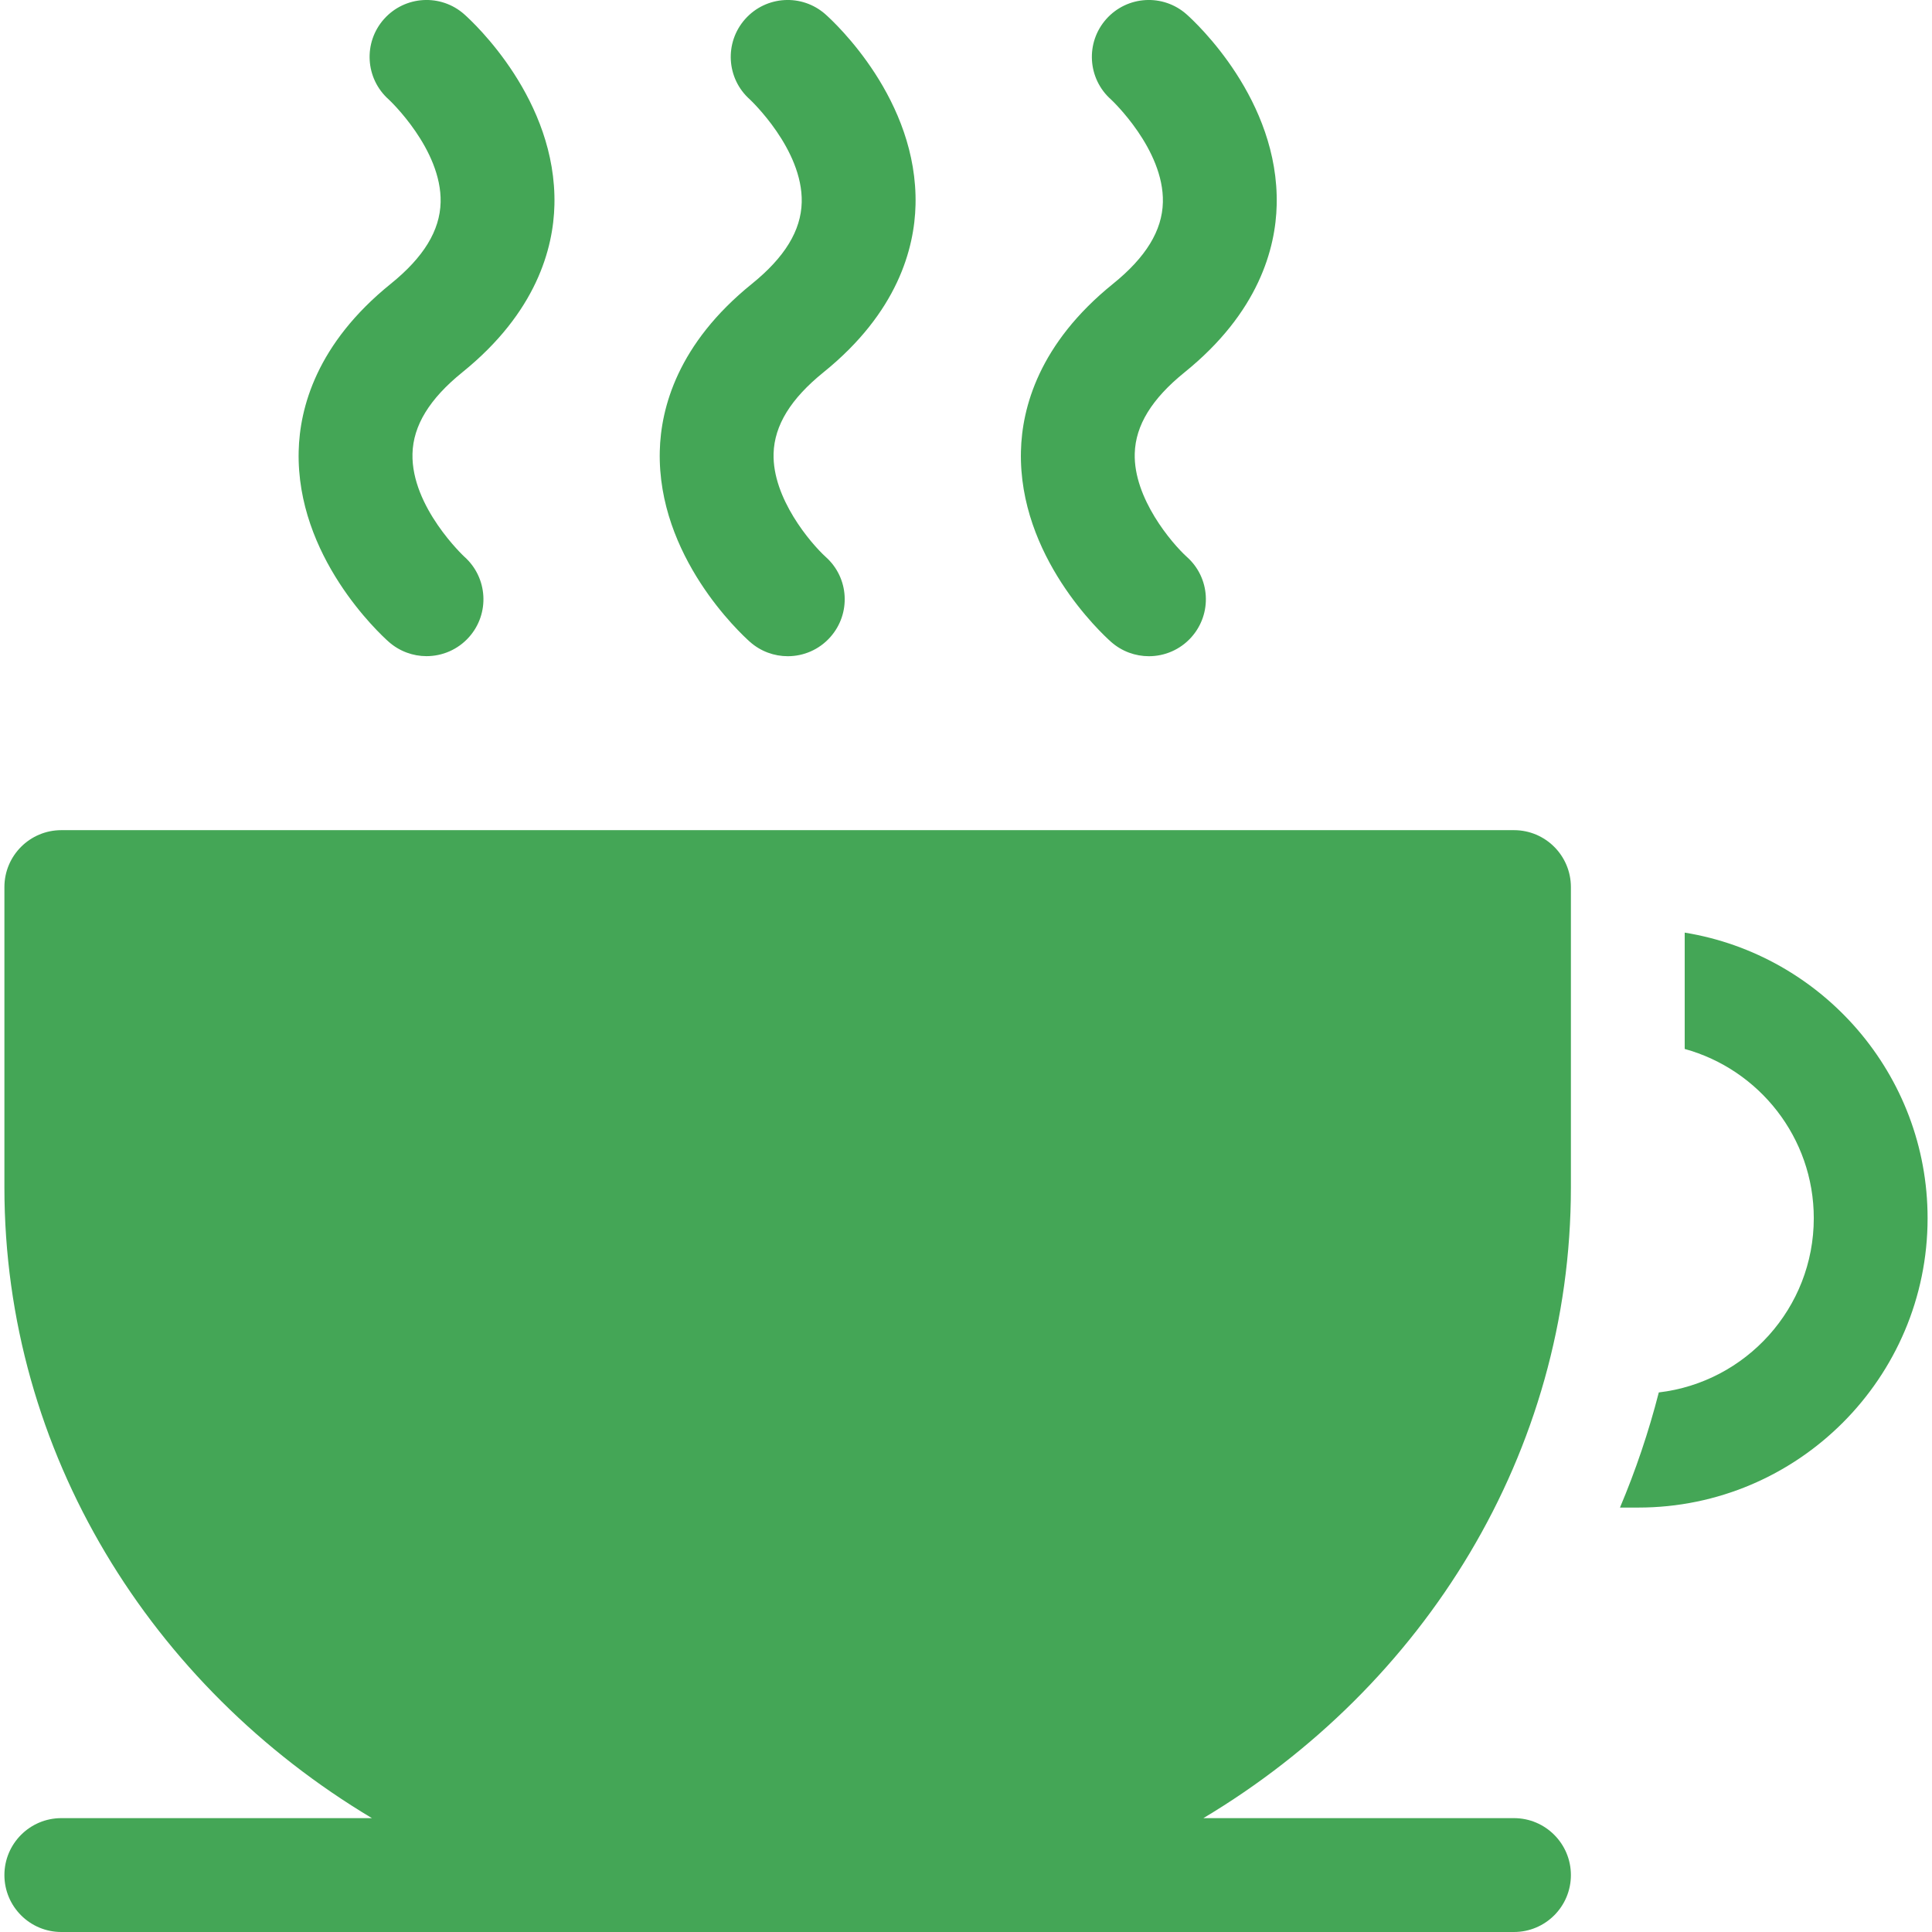
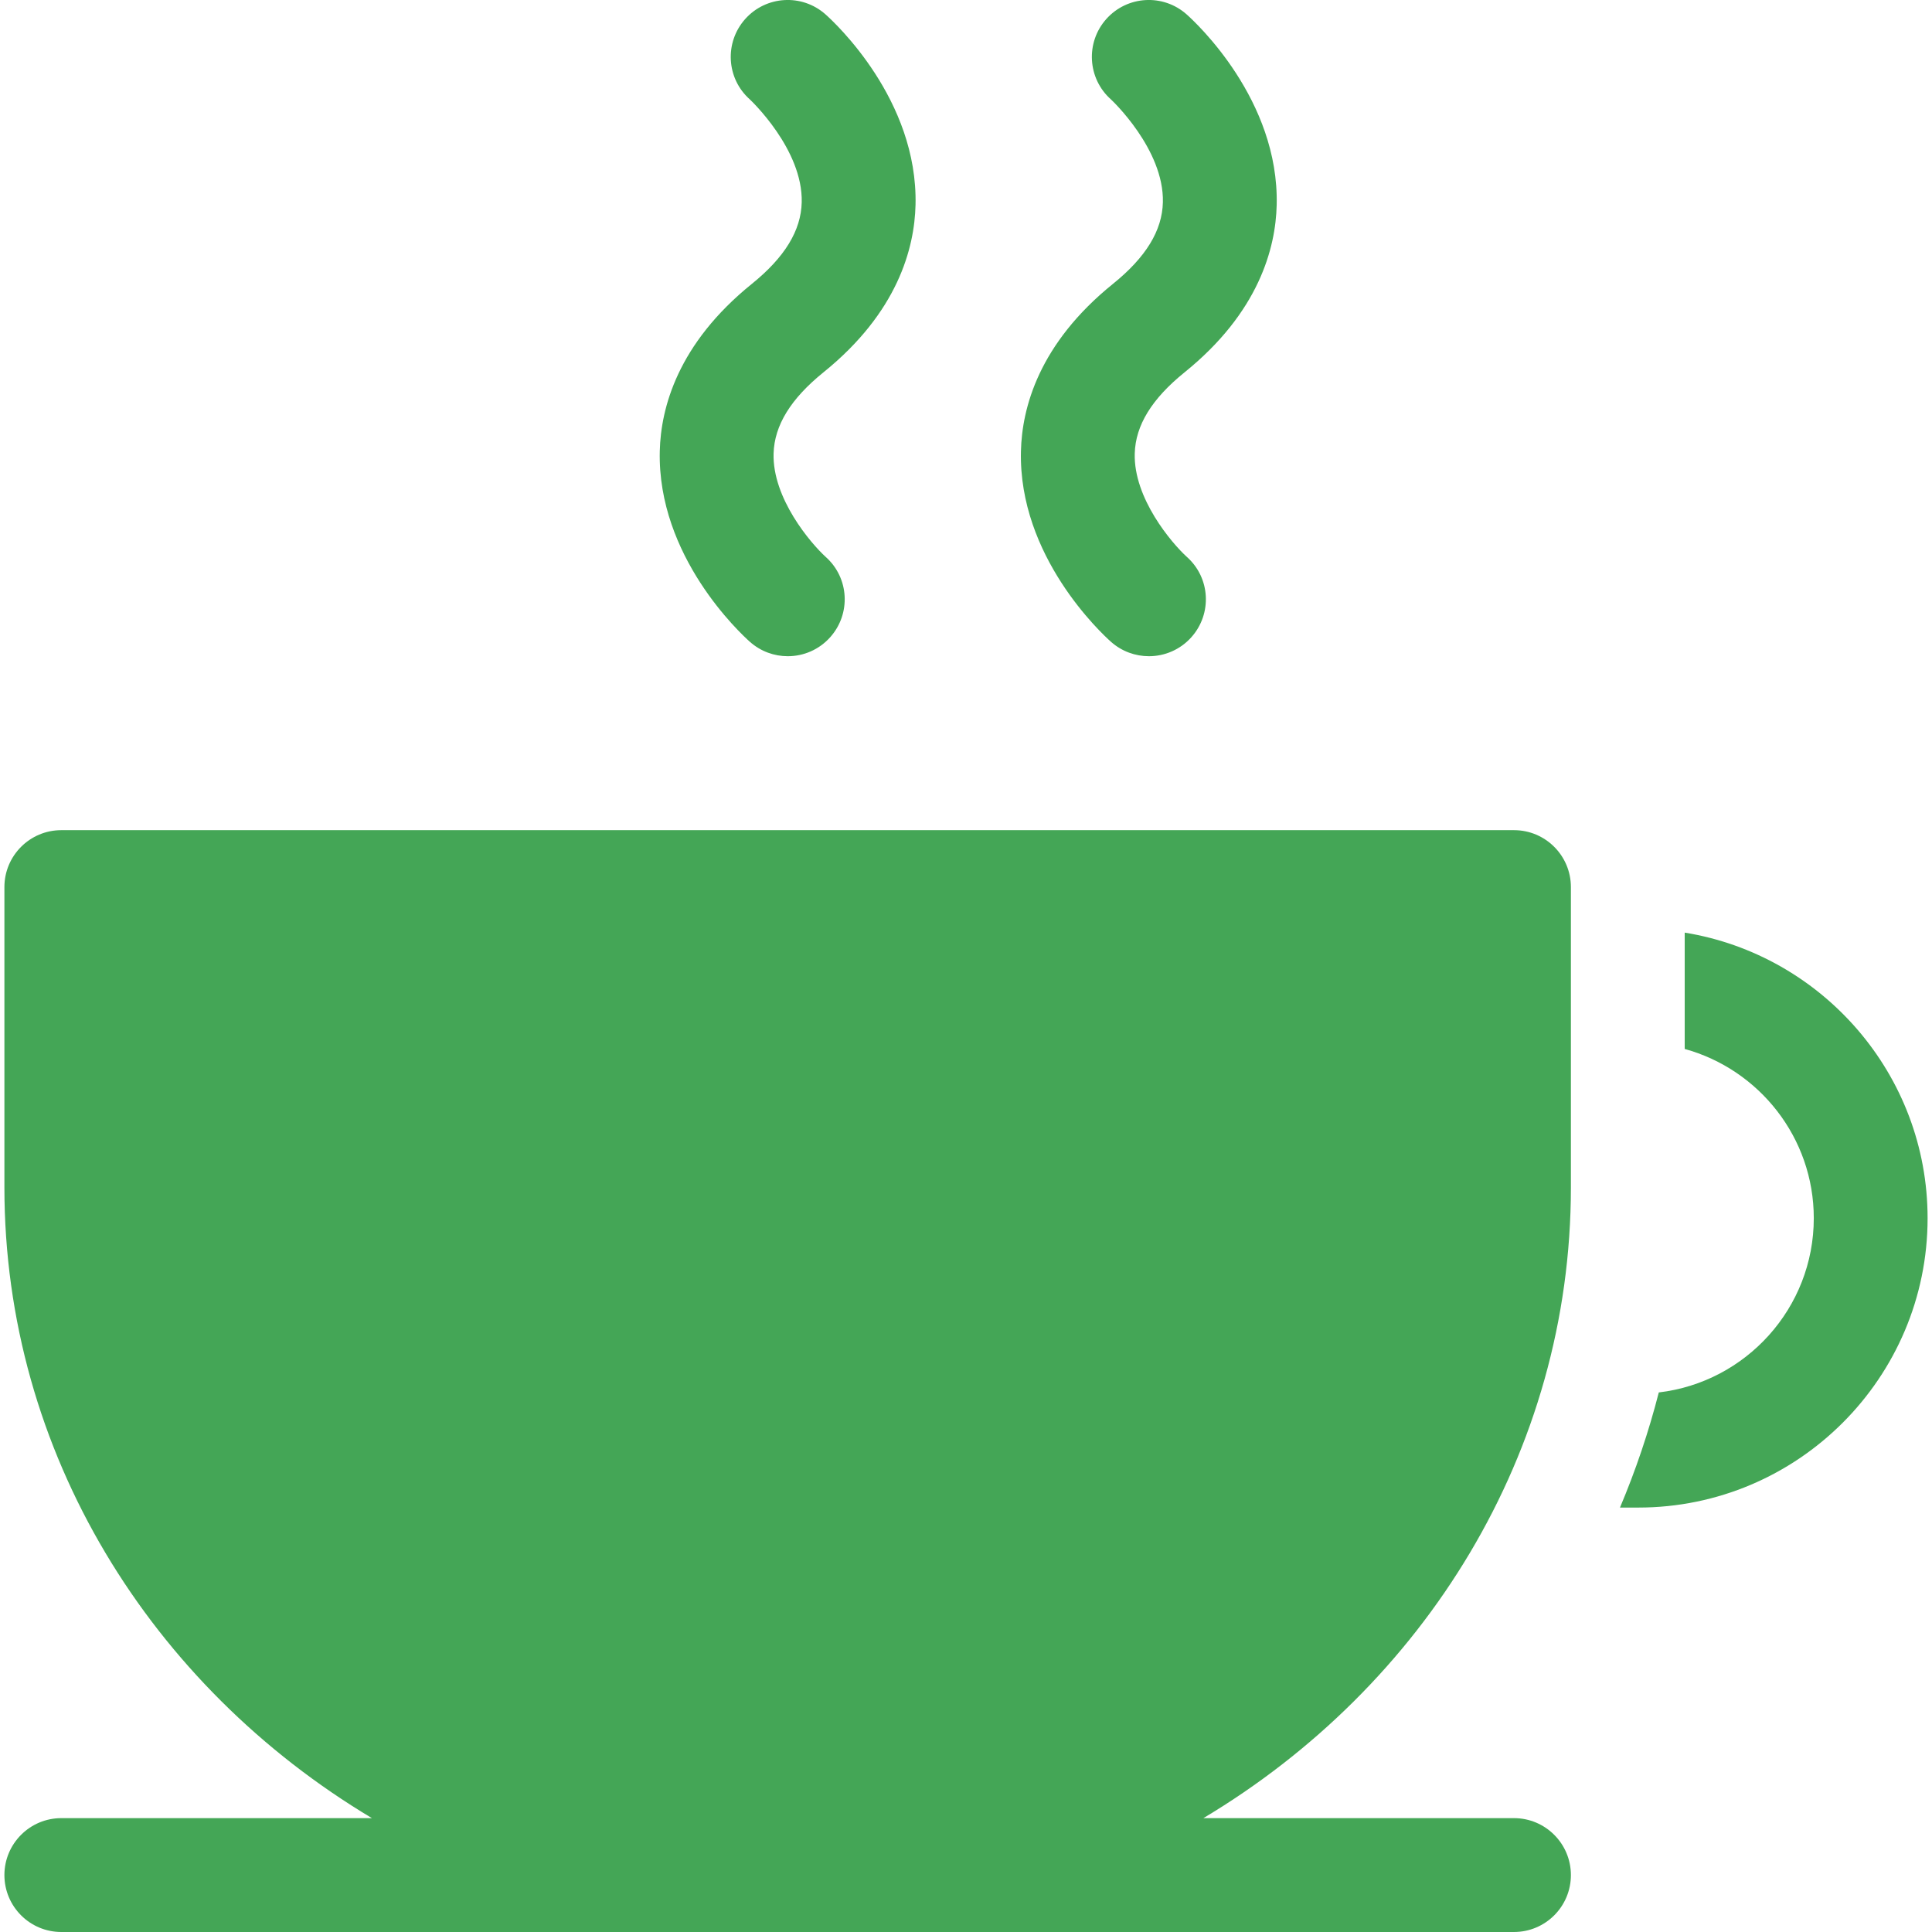
<svg xmlns="http://www.w3.org/2000/svg" width="32" height="32" viewBox="0 0 32 32" fill="none">
  <g clip-path="url(#clip0_99_153)">
    <path d="M26.019 19.668V14.693C26.019 14.172 25.597 13.75 25.076 13.75H1.016C0.495 13.75 0.073 14.172 0.073 14.693V19.668C0.073 24.065 2.506 27.93 6.16 30.114H1.016C0.495 30.114 0.073 30.537 0.073 31.057C0.073 31.578 0.495 32 1.016 32H25.076C25.597 32 26.019 31.578 26.019 31.057C26.019 30.537 25.597 30.114 25.076 30.114H19.932C23.586 27.93 26.019 24.065 26.019 19.668Z" fill="#44A656" />
    <path d="M27.904 15.447V17.374C29.135 17.713 30.042 18.841 30.042 20.177C30.042 21.665 28.918 22.894 27.475 23.063C27.307 23.718 27.092 24.354 26.832 24.97H27.135C29.777 24.97 31.927 22.82 31.927 20.177C31.927 17.797 30.182 15.817 27.904 15.447Z" fill="#44A656" />
    <path d="M19.62 6.167C20.85 5.174 21.129 4.111 21.146 3.395C21.187 1.653 19.811 0.378 19.654 0.238C19.265 -0.108 18.669 -0.073 18.323 0.316C17.977 0.705 18.012 1.301 18.401 1.647C18.41 1.655 19.282 2.471 19.261 3.35C19.25 3.819 18.98 4.261 18.435 4.701C17.205 5.694 16.927 6.757 16.91 7.473C16.868 9.215 18.244 10.49 18.401 10.63C18.581 10.79 18.806 10.869 19.03 10.869C19.289 10.869 19.548 10.762 19.734 10.553C20.08 10.164 20.047 9.57 19.658 9.224C19.41 8.999 18.773 8.253 18.795 7.51C18.808 7.044 19.078 6.605 19.62 6.167Z" fill="#44A656" />
    <path d="M13.639 6.167C14.869 5.174 15.147 4.111 15.164 3.395C15.206 1.653 13.83 0.378 13.673 0.238C13.284 -0.108 12.688 -0.073 12.342 0.316C11.996 0.705 12.03 1.301 12.42 1.647C12.428 1.655 13.3 2.471 13.279 3.35C13.268 3.819 12.998 4.261 12.454 4.701C11.224 5.694 10.945 6.757 10.928 7.473C10.887 9.215 12.263 10.49 12.42 10.63C12.6 10.79 12.824 10.869 13.048 10.869C13.308 10.869 13.566 10.762 13.752 10.553C14.098 10.164 14.065 9.57 13.676 9.224C13.429 8.999 12.791 8.253 12.813 7.51C12.827 7.044 13.097 6.605 13.639 6.167Z" fill="#44A656" />
-     <path d="M7.657 6.167C8.887 5.174 9.166 4.111 9.183 3.395C9.224 1.653 7.848 0.378 7.691 0.238C7.302 -0.108 6.706 -0.073 6.36 0.316C6.014 0.705 6.049 1.301 6.438 1.647C6.447 1.655 7.319 2.471 7.298 3.35C7.287 3.819 7.017 4.261 6.472 4.701C5.242 5.694 4.964 6.757 4.947 7.473C4.905 9.215 6.281 10.49 6.438 10.63C6.618 10.789 6.842 10.868 7.064 10.868C7.324 10.868 7.583 10.761 7.769 10.552C8.115 10.163 8.08 9.567 7.691 9.221C7.682 9.213 6.811 8.397 6.832 7.517C6.843 7.049 7.113 6.607 7.657 6.167Z" fill="#44A656" />
  </g>
  <defs>
    <clipPath id="clip0_99_153">
      <rect width="32" height="32" fill="white" />
    </clipPath>
  </defs>
</svg>